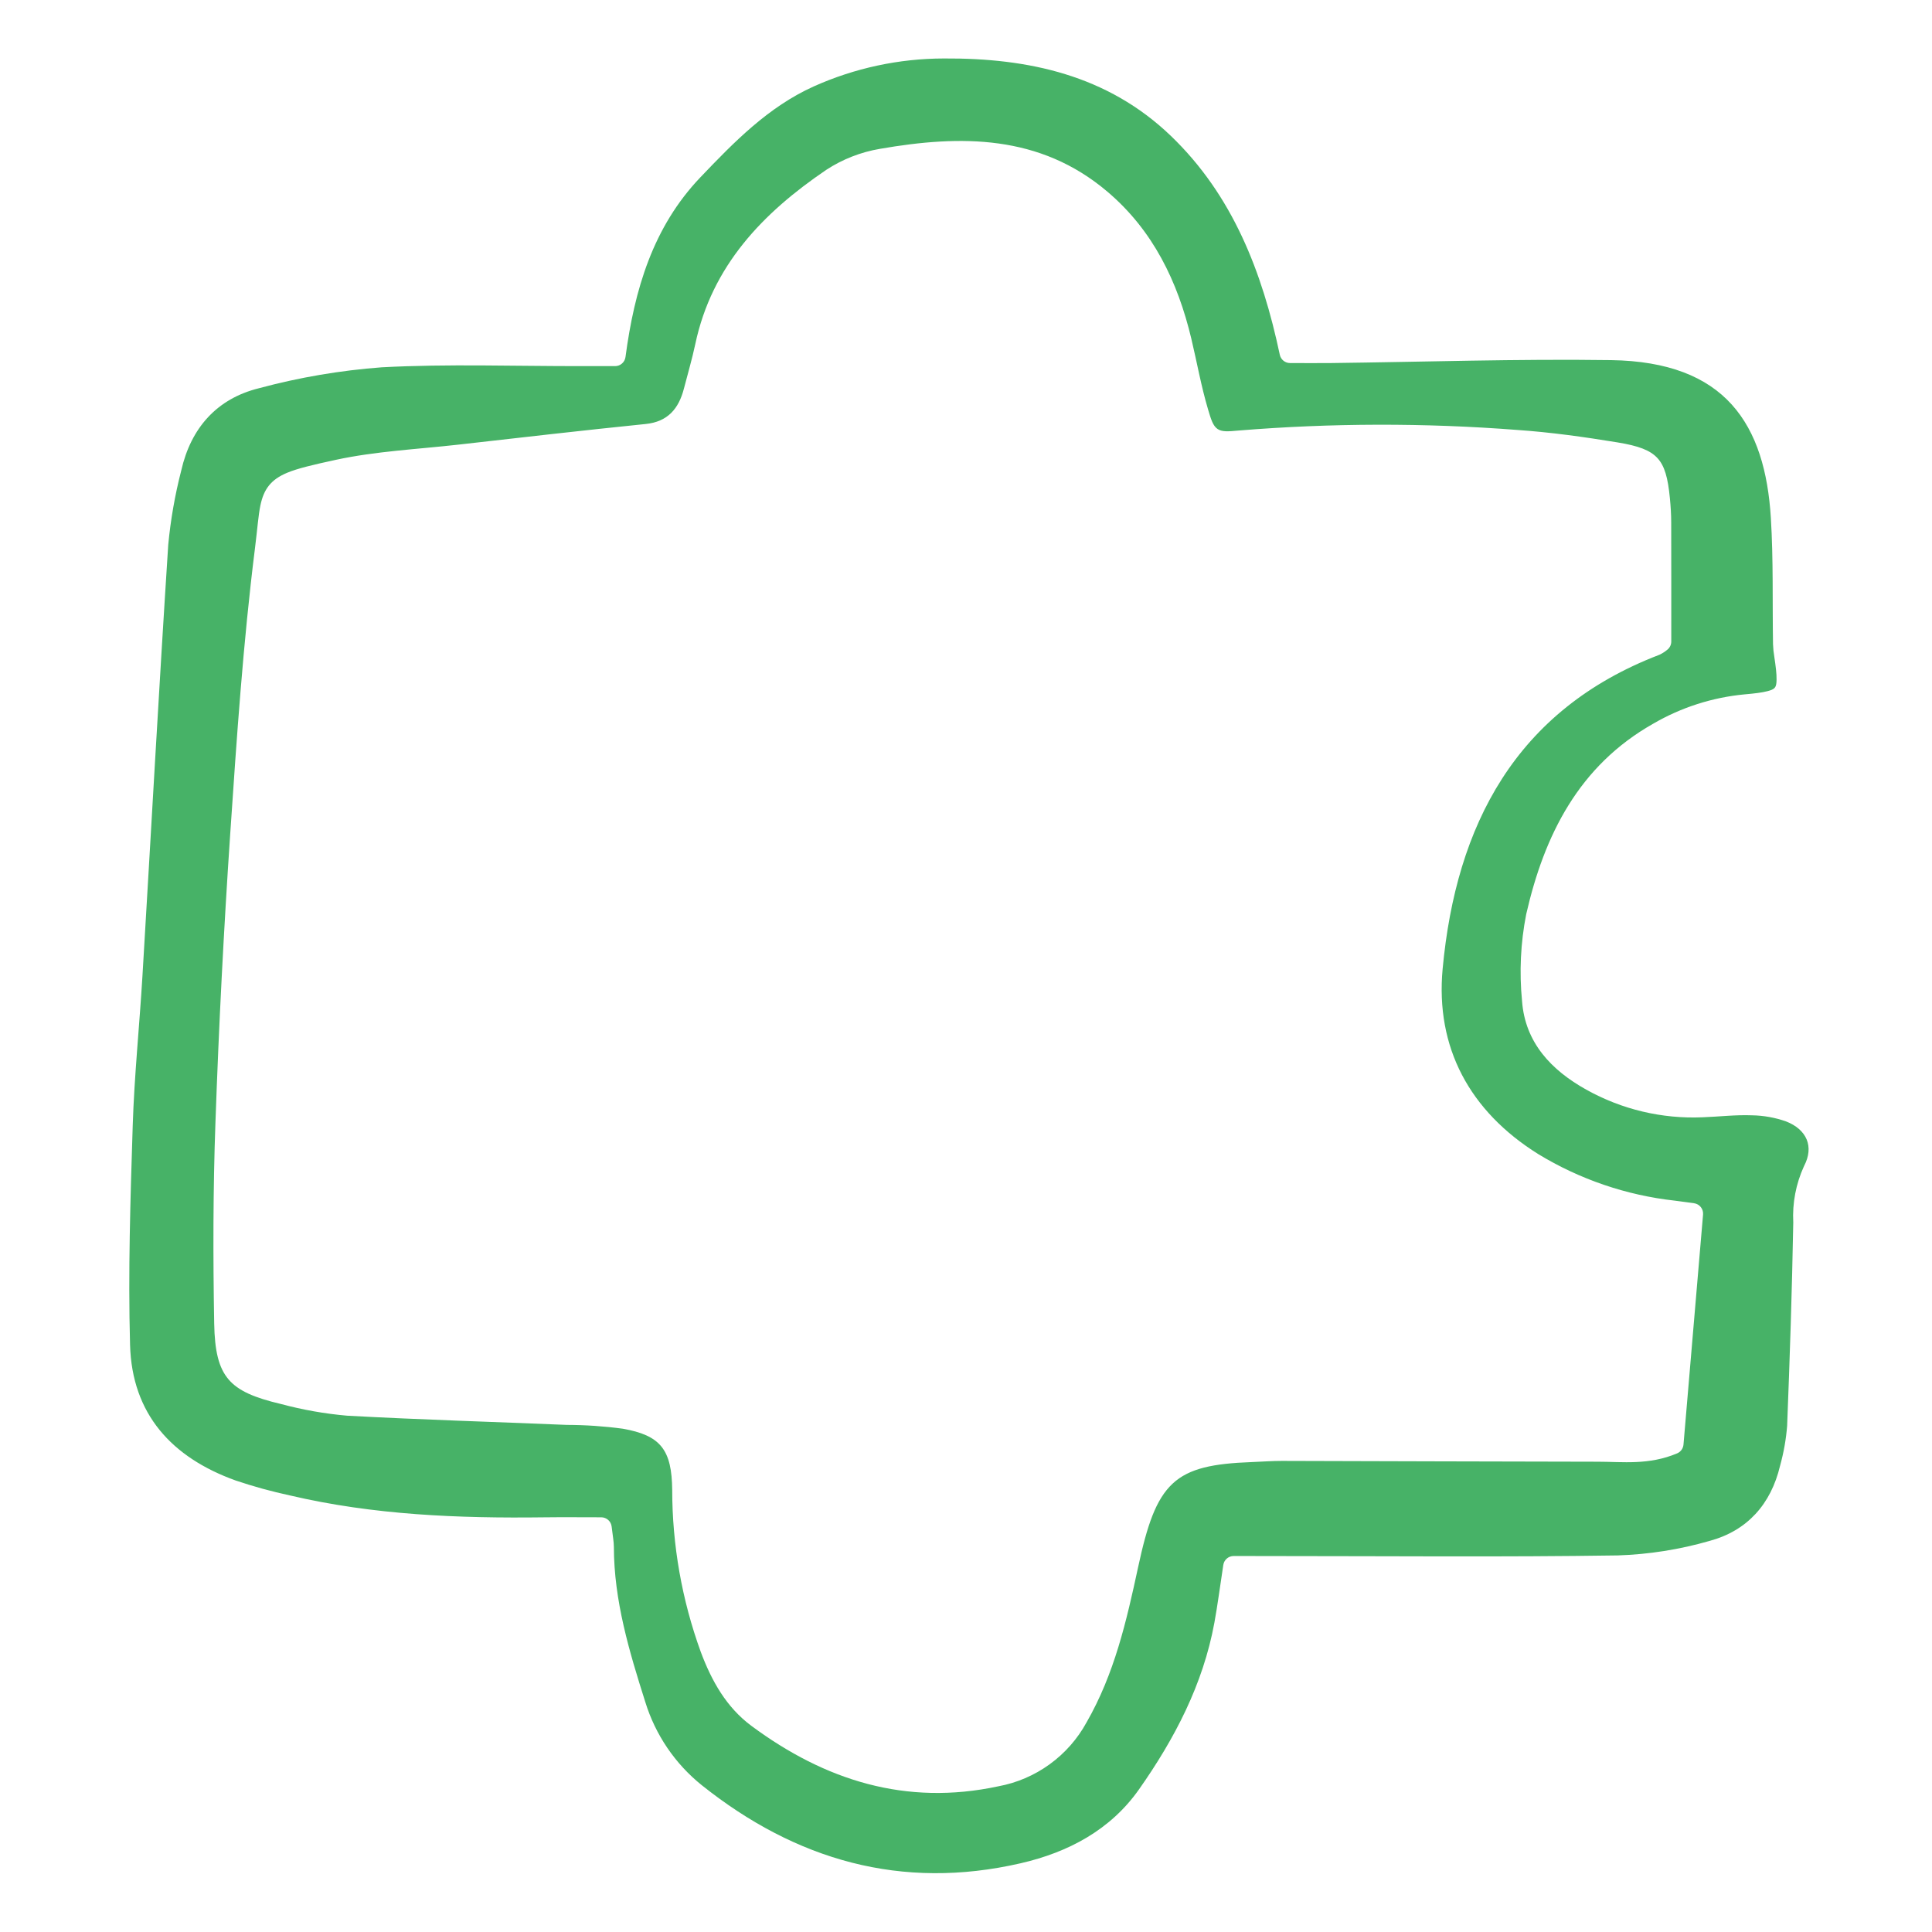
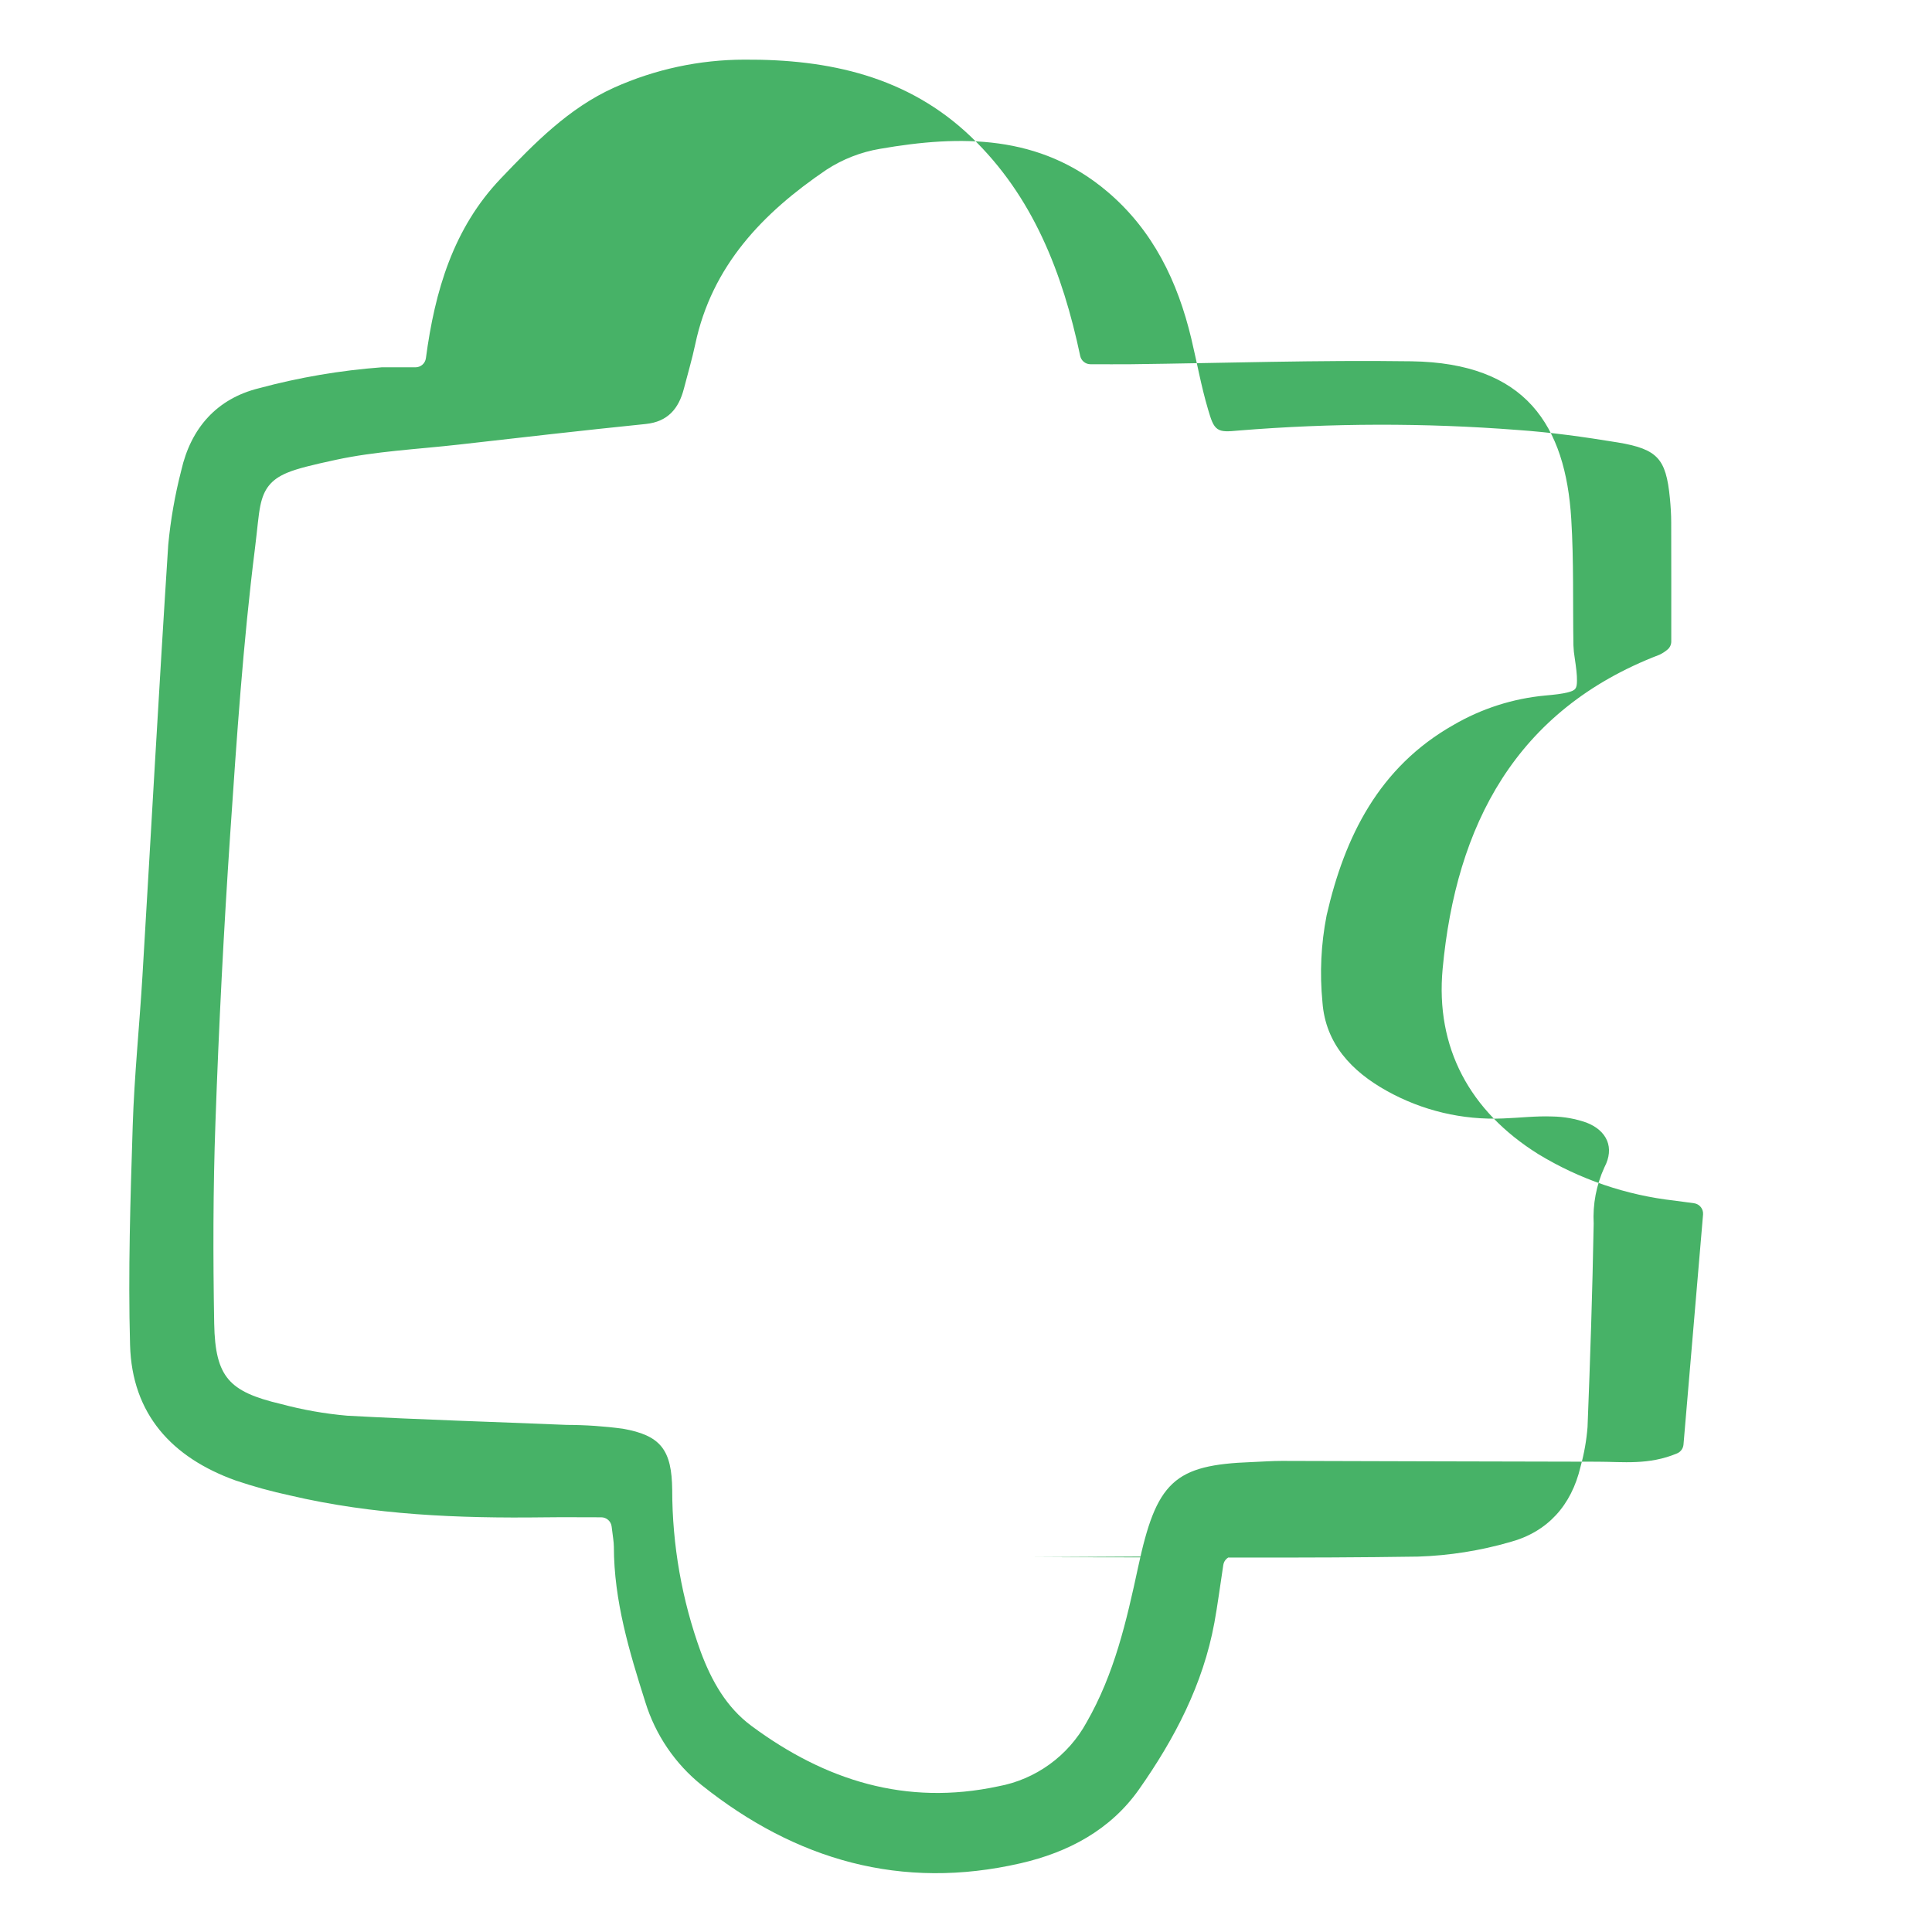
<svg xmlns="http://www.w3.org/2000/svg" width="100%" height="100%" viewBox="0 0 800 800" version="1.1" xml:space="preserve" style="fill-rule:evenodd;clip-rule:evenodd;stroke-linejoin:round;stroke-miterlimit:2;">
-   <path d="M510.843,644.311c-2.147,-0.003 -3.974,1.563 -4.299,3.686c-1.425,9.312 -2.359,16.654 -3.692,23.919c-4.687,25.562 -16.483,48.082 -31.19,68.996c-11.844,16.838 -29.301,26.083 -49.011,30.621c-49.323,11.353 -93.103,-1.24 -132.082,-32.335c-11.051,-8.881 -19.191,-20.877 -23.368,-34.441c-0.004,-0.012 -0.008,-0.024 -0.011,-0.035c-6.618,-20.859 -12.959,-41.903 -12.998,-64.16c-0,-2.149 -0.442,-4.314 -0.921,-8.438c-0.254,-2.19 -2.109,-3.842 -4.313,-3.842c-8.097,0 -15.929,-0.086 -23.751,0.015c-35.338,0.441 -70.518,-0.948 -105.107,-9.061c-0.025,-0.006 -0.051,-0.011 -0.077,-0.017c-7.6,-1.637 -15.102,-3.699 -22.469,-6.186c-26.325,-9.468 -42.916,-27.443 -43.697,-56.134c-0,-0.001 -0,-0.001 -0,-0.002c-0.834,-30.215 0.139,-60.502 1.099,-90.731c0,-0 0,-0.001 0,-0.001c0.657,-20.707 2.793,-41.361 4.033,-62.05c3.568,-59.513 6.831,-119.04 10.679,-178.532c0.977,-10.343 2.77,-20.593 5.36,-30.653c0.01,-0.041 0.02,-0.081 0.029,-0.121c3.995,-17.589 14.743,-29.734 32.167,-34.047c0.029,-0.007 0.057,-0.014 0.085,-0.022c16.615,-4.47 33.614,-7.365 50.77,-8.647c27.481,-1.458 55.09,-0.449 82.646,-0.486c-0,-0 13.978,-0 13.978,-0c2.176,-0 4.017,-1.612 4.304,-3.769c3.71,-27.882 11.336,-53.794 30.996,-74.398c-0,0 0,0 0,0c13.979,-14.652 28.116,-29.155 46.922,-37.637c16.969,-7.612 35.344,-11.561 53.935,-11.588c0.007,-0 0.014,-0 0.021,-0c34.892,-0.217 67.733,6.877 93.942,32.045c25.585,24.574 37.84,56.28 45.114,90.634c0.425,2.007 2.196,3.443 4.248,3.443c6.2,-0 11.44,0.053 16.675,-0c0.003,-0 0.006,-0 0.008,-0c38.74,-0.461 77.489,-1.769 116.214,-1.215c23.617,0.339 39.656,6.929 50,18.391c10.417,11.542 15.014,27.825 16.191,46.894c-0,0.001 -0,0.001 -0,0.001c1.073,17.367 0.616,34.836 0.897,52.256c0,0.025 0.001,0.05 0.002,0.074c0.059,1.767 0.24,3.527 0.539,5.27c0.589,3.915 0.97,6.982 0.928,9.395c-0.026,1.441 -0.101,2.535 -0.71,3.315c-0.606,0.776 -1.644,1.11 -3.033,1.477c-2.343,0.619 -5.434,0.976 -9.438,1.326c-0.009,0.001 -0.018,0.002 -0.028,0.003c-13.357,1.254 -26.288,5.402 -37.888,12.155c-30.819,17.444 -45.086,46.163 -52.558,78.815c-0.01,0.045 -0.02,0.09 -0.029,0.135c-2.309,11.806 -2.885,23.884 -1.71,35.855c1.246,17.179 12.074,28.629 26.595,36.717c14.703,8.218 31.389,12.177 48.212,11.442c6.798,-0.249 13.6,-1.076 20.37,-0.816c0.03,0.002 0.061,0.002 0.092,0.003c4.785,0.082 9.532,0.936 14.05,2.528c4.18,1.621 7.183,4.208 8.54,7.488c1.327,3.207 0.993,6.979 -1.018,10.858c-0.032,0.062 -0.063,0.125 -0.092,0.188c-3.346,7.299 -4.869,15.299 -4.441,23.309c-0.507,28.087 -1.432,56.175 -2.543,84.253c-0.44,5.535 -1.409,11.014 -2.888,16.359c-0.014,0.051 -0.028,0.102 -0.04,0.154c-3.776,15.887 -13.567,26.852 -29.107,31.078c-0.021,0.006 -0.042,0.012 -0.063,0.018c-12.379,3.568 -25.148,5.588 -38.02,6.01c-47.28,0.712 -94.579,0.272 -141.873,0.267c0,-0 -17.176,-0.029 -17.176,-0.029Zm179.681,-375.378c0.961,-0.824 1.514,-2.028 1.514,-3.295c0,-17.461 0.024,-33.39 -0.028,-49.319c-0.001,-3.326 -0.218,-6.661 -0.537,-9.974c-0.818,-8.537 -2.184,-13.437 -5.167,-16.671c-2.983,-3.235 -7.816,-5.07 -16.607,-6.5c-13.734,-2.243 -27.578,-4.192 -41.447,-5.142c-38.402,-2.966 -76.982,-2.885 -115.373,0.244c-0.013,0.001 -0.025,0.002 -0.038,0.003c-4.19,0.378 -6.831,0.628 -8.695,-0.659c-1.894,-1.307 -2.69,-3.949 -3.948,-8.195c0,-0.001 -0,-0.001 -0,-0.001c-2.839,-9.575 -4.58,-19.459 -6.902,-29.207c0,-0.001 0,-0.001 0,-0.002c-5.642,-23.658 -15.848,-44.818 -34.719,-60.826c-28.002,-23.766 -60.747,-23.557 -94.178,-17.761c-7.926,1.332 -15.492,4.289 -22.224,8.685c-0.022,0.014 -0.044,0.028 -0.065,0.043c-26.163,17.758 -47.339,39.628 -54.219,72.182c-1.304,6.163 -3.115,12.246 -4.693,18.367c-0,0 -0.001,0 -0.001,0c-2.144,8.321 -6.691,13.729 -15.809,14.661c-25.87,2.635 -51.705,5.606 -77.545,8.544c-16.996,1.925 -34.252,2.717 -50.893,6.322c-0,-0 -0.001,-0 -0.001,-0c-9.46,2.049 -15.735,3.542 -19.987,5.308c-3.553,1.477 -5.919,3.204 -7.636,5.359c-1.699,2.135 -2.784,4.737 -3.508,8.208c-0.858,4.117 -1.237,9.715 -2.235,17.683c-4.912,39.126 -7.565,78.57 -10.23,117.94c0,-0 0,-0 0,0c-2.695,39.892 -4.742,79.819 -6.14,119.78c-0.997,27.735 -1.014,55.535 -0.521,83.285c0.203,11.475 1.868,18.39 5.947,23.185c4.029,4.735 10.649,7.598 21.776,10.21c8.935,2.399 18.071,4.007 27.296,4.817c0.047,0.004 0.095,0.007 0.143,0.01c30.239,1.652 60.521,2.538 90.775,3.803c0.056,0.002 0.112,0.003 0.169,0.003c7.736,0.024 15.461,0.552 23.128,1.585c7.662,1.359 12.836,3.49 16.011,7.47c3.235,4.056 4.308,9.82 4.409,17.793c0.009,22.918 4.01,45.631 11.822,67.141c0.005,0.013 0.01,0.026 0.015,0.039c4.478,11.973 10.59,22.902 20.962,30.601c0.001,0 0.002,0.001 0.003,0.002c30.502,22.601 63.992,33.212 102.199,25.029c7.66,-1.412 14.922,-4.517 21.248,-9.095c6.335,-4.581 11.569,-10.519 15.324,-17.38c11.519,-20.067 16.51,-41.804 21.349,-64.272c0,-0.001 0,-0.001 0,-0.001c3.722,-17.289 7.319,-28.085 14.295,-34.591c6.849,-6.387 16.838,-8.337 32.672,-8.922c0,0 0.001,0 0.001,0c4.193,-0.155 8.386,-0.494 12.565,-0.485c-0,0 0,0 0,0c43.575,0.091 87.141,0.287 130.716,0.33c0.001,0 0.002,0 0.004,0c10.482,0 21.18,1.5 32.934,-3.451c1.487,-0.626 2.504,-2.026 2.641,-3.633c2.666,-31.311 5.351,-62.905 8.103,-95.274c0.196,-2.307 -1.452,-4.362 -3.747,-4.671c-2.854,-0.385 -5.42,-0.75 -7.991,-1.076c-0.022,-0.003 -0.044,-0.006 -0.067,-0.008c-20.006,-2.23 -39.28,-8.815 -56.484,-19.291c-28.339,-17.724 -42.573,-44.106 -39.542,-76.703c5.531,-59.428 30.214,-107.167 89.635,-129.984c0.124,-0.047 0.246,-0.101 0.365,-0.159c1.135,-0.56 2.196,-1.26 3.156,-2.084Z" style="fill:#47b267;fill-rule:nonzero;" />
+   <path d="M510.843,644.311c-2.147,-0.003 -3.974,1.563 -4.299,3.686c-1.425,9.312 -2.359,16.654 -3.692,23.919c-4.687,25.562 -16.483,48.082 -31.19,68.996c-11.844,16.838 -29.301,26.083 -49.011,30.621c-49.323,11.353 -93.103,-1.24 -132.082,-32.335c-11.051,-8.881 -19.191,-20.877 -23.368,-34.441c-0.004,-0.012 -0.008,-0.024 -0.011,-0.035c-6.618,-20.859 -12.959,-41.903 -12.998,-64.16c-0,-2.149 -0.442,-4.314 -0.921,-8.438c-0.254,-2.19 -2.109,-3.842 -4.313,-3.842c-8.097,0 -15.929,-0.086 -23.751,0.015c-35.338,0.441 -70.518,-0.948 -105.107,-9.061c-0.025,-0.006 -0.051,-0.011 -0.077,-0.017c-7.6,-1.637 -15.102,-3.699 -22.469,-6.186c-26.325,-9.468 -42.916,-27.443 -43.697,-56.134c-0,-0.001 -0,-0.001 -0,-0.002c-0.834,-30.215 0.139,-60.502 1.099,-90.731c0,-0 0,-0.001 0,-0.001c0.657,-20.707 2.793,-41.361 4.033,-62.05c3.568,-59.513 6.831,-119.04 10.679,-178.532c0.977,-10.343 2.77,-20.593 5.36,-30.653c0.01,-0.041 0.02,-0.081 0.029,-0.121c3.995,-17.589 14.743,-29.734 32.167,-34.047c0.029,-0.007 0.057,-0.014 0.085,-0.022c16.615,-4.47 33.614,-7.365 50.77,-8.647c-0,-0 13.978,-0 13.978,-0c2.176,-0 4.017,-1.612 4.304,-3.769c3.71,-27.882 11.336,-53.794 30.996,-74.398c-0,0 0,0 0,0c13.979,-14.652 28.116,-29.155 46.922,-37.637c16.969,-7.612 35.344,-11.561 53.935,-11.588c0.007,-0 0.014,-0 0.021,-0c34.892,-0.217 67.733,6.877 93.942,32.045c25.585,24.574 37.84,56.28 45.114,90.634c0.425,2.007 2.196,3.443 4.248,3.443c6.2,-0 11.44,0.053 16.675,-0c0.003,-0 0.006,-0 0.008,-0c38.74,-0.461 77.489,-1.769 116.214,-1.215c23.617,0.339 39.656,6.929 50,18.391c10.417,11.542 15.014,27.825 16.191,46.894c-0,0.001 -0,0.001 -0,0.001c1.073,17.367 0.616,34.836 0.897,52.256c0,0.025 0.001,0.05 0.002,0.074c0.059,1.767 0.24,3.527 0.539,5.27c0.589,3.915 0.97,6.982 0.928,9.395c-0.026,1.441 -0.101,2.535 -0.71,3.315c-0.606,0.776 -1.644,1.11 -3.033,1.477c-2.343,0.619 -5.434,0.976 -9.438,1.326c-0.009,0.001 -0.018,0.002 -0.028,0.003c-13.357,1.254 -26.288,5.402 -37.888,12.155c-30.819,17.444 -45.086,46.163 -52.558,78.815c-0.01,0.045 -0.02,0.09 -0.029,0.135c-2.309,11.806 -2.885,23.884 -1.71,35.855c1.246,17.179 12.074,28.629 26.595,36.717c14.703,8.218 31.389,12.177 48.212,11.442c6.798,-0.249 13.6,-1.076 20.37,-0.816c0.03,0.002 0.061,0.002 0.092,0.003c4.785,0.082 9.532,0.936 14.05,2.528c4.18,1.621 7.183,4.208 8.54,7.488c1.327,3.207 0.993,6.979 -1.018,10.858c-0.032,0.062 -0.063,0.125 -0.092,0.188c-3.346,7.299 -4.869,15.299 -4.441,23.309c-0.507,28.087 -1.432,56.175 -2.543,84.253c-0.44,5.535 -1.409,11.014 -2.888,16.359c-0.014,0.051 -0.028,0.102 -0.04,0.154c-3.776,15.887 -13.567,26.852 -29.107,31.078c-0.021,0.006 -0.042,0.012 -0.063,0.018c-12.379,3.568 -25.148,5.588 -38.02,6.01c-47.28,0.712 -94.579,0.272 -141.873,0.267c0,-0 -17.176,-0.029 -17.176,-0.029Zm179.681,-375.378c0.961,-0.824 1.514,-2.028 1.514,-3.295c0,-17.461 0.024,-33.39 -0.028,-49.319c-0.001,-3.326 -0.218,-6.661 -0.537,-9.974c-0.818,-8.537 -2.184,-13.437 -5.167,-16.671c-2.983,-3.235 -7.816,-5.07 -16.607,-6.5c-13.734,-2.243 -27.578,-4.192 -41.447,-5.142c-38.402,-2.966 -76.982,-2.885 -115.373,0.244c-0.013,0.001 -0.025,0.002 -0.038,0.003c-4.19,0.378 -6.831,0.628 -8.695,-0.659c-1.894,-1.307 -2.69,-3.949 -3.948,-8.195c0,-0.001 -0,-0.001 -0,-0.001c-2.839,-9.575 -4.58,-19.459 -6.902,-29.207c0,-0.001 0,-0.001 0,-0.002c-5.642,-23.658 -15.848,-44.818 -34.719,-60.826c-28.002,-23.766 -60.747,-23.557 -94.178,-17.761c-7.926,1.332 -15.492,4.289 -22.224,8.685c-0.022,0.014 -0.044,0.028 -0.065,0.043c-26.163,17.758 -47.339,39.628 -54.219,72.182c-1.304,6.163 -3.115,12.246 -4.693,18.367c-0,0 -0.001,0 -0.001,0c-2.144,8.321 -6.691,13.729 -15.809,14.661c-25.87,2.635 -51.705,5.606 -77.545,8.544c-16.996,1.925 -34.252,2.717 -50.893,6.322c-0,-0 -0.001,-0 -0.001,-0c-9.46,2.049 -15.735,3.542 -19.987,5.308c-3.553,1.477 -5.919,3.204 -7.636,5.359c-1.699,2.135 -2.784,4.737 -3.508,8.208c-0.858,4.117 -1.237,9.715 -2.235,17.683c-4.912,39.126 -7.565,78.57 -10.23,117.94c0,-0 0,-0 0,0c-2.695,39.892 -4.742,79.819 -6.14,119.78c-0.997,27.735 -1.014,55.535 -0.521,83.285c0.203,11.475 1.868,18.39 5.947,23.185c4.029,4.735 10.649,7.598 21.776,10.21c8.935,2.399 18.071,4.007 27.296,4.817c0.047,0.004 0.095,0.007 0.143,0.01c30.239,1.652 60.521,2.538 90.775,3.803c0.056,0.002 0.112,0.003 0.169,0.003c7.736,0.024 15.461,0.552 23.128,1.585c7.662,1.359 12.836,3.49 16.011,7.47c3.235,4.056 4.308,9.82 4.409,17.793c0.009,22.918 4.01,45.631 11.822,67.141c0.005,0.013 0.01,0.026 0.015,0.039c4.478,11.973 10.59,22.902 20.962,30.601c0.001,0 0.002,0.001 0.003,0.002c30.502,22.601 63.992,33.212 102.199,25.029c7.66,-1.412 14.922,-4.517 21.248,-9.095c6.335,-4.581 11.569,-10.519 15.324,-17.38c11.519,-20.067 16.51,-41.804 21.349,-64.272c0,-0.001 0,-0.001 0,-0.001c3.722,-17.289 7.319,-28.085 14.295,-34.591c6.849,-6.387 16.838,-8.337 32.672,-8.922c0,0 0.001,0 0.001,0c4.193,-0.155 8.386,-0.494 12.565,-0.485c-0,0 0,0 0,0c43.575,0.091 87.141,0.287 130.716,0.33c0.001,0 0.002,0 0.004,0c10.482,0 21.18,1.5 32.934,-3.451c1.487,-0.626 2.504,-2.026 2.641,-3.633c2.666,-31.311 5.351,-62.905 8.103,-95.274c0.196,-2.307 -1.452,-4.362 -3.747,-4.671c-2.854,-0.385 -5.42,-0.75 -7.991,-1.076c-0.022,-0.003 -0.044,-0.006 -0.067,-0.008c-20.006,-2.23 -39.28,-8.815 -56.484,-19.291c-28.339,-17.724 -42.573,-44.106 -39.542,-76.703c5.531,-59.428 30.214,-107.167 89.635,-129.984c0.124,-0.047 0.246,-0.101 0.365,-0.159c1.135,-0.56 2.196,-1.26 3.156,-2.084Z" style="fill:#47b267;fill-rule:nonzero;" />
</svg>